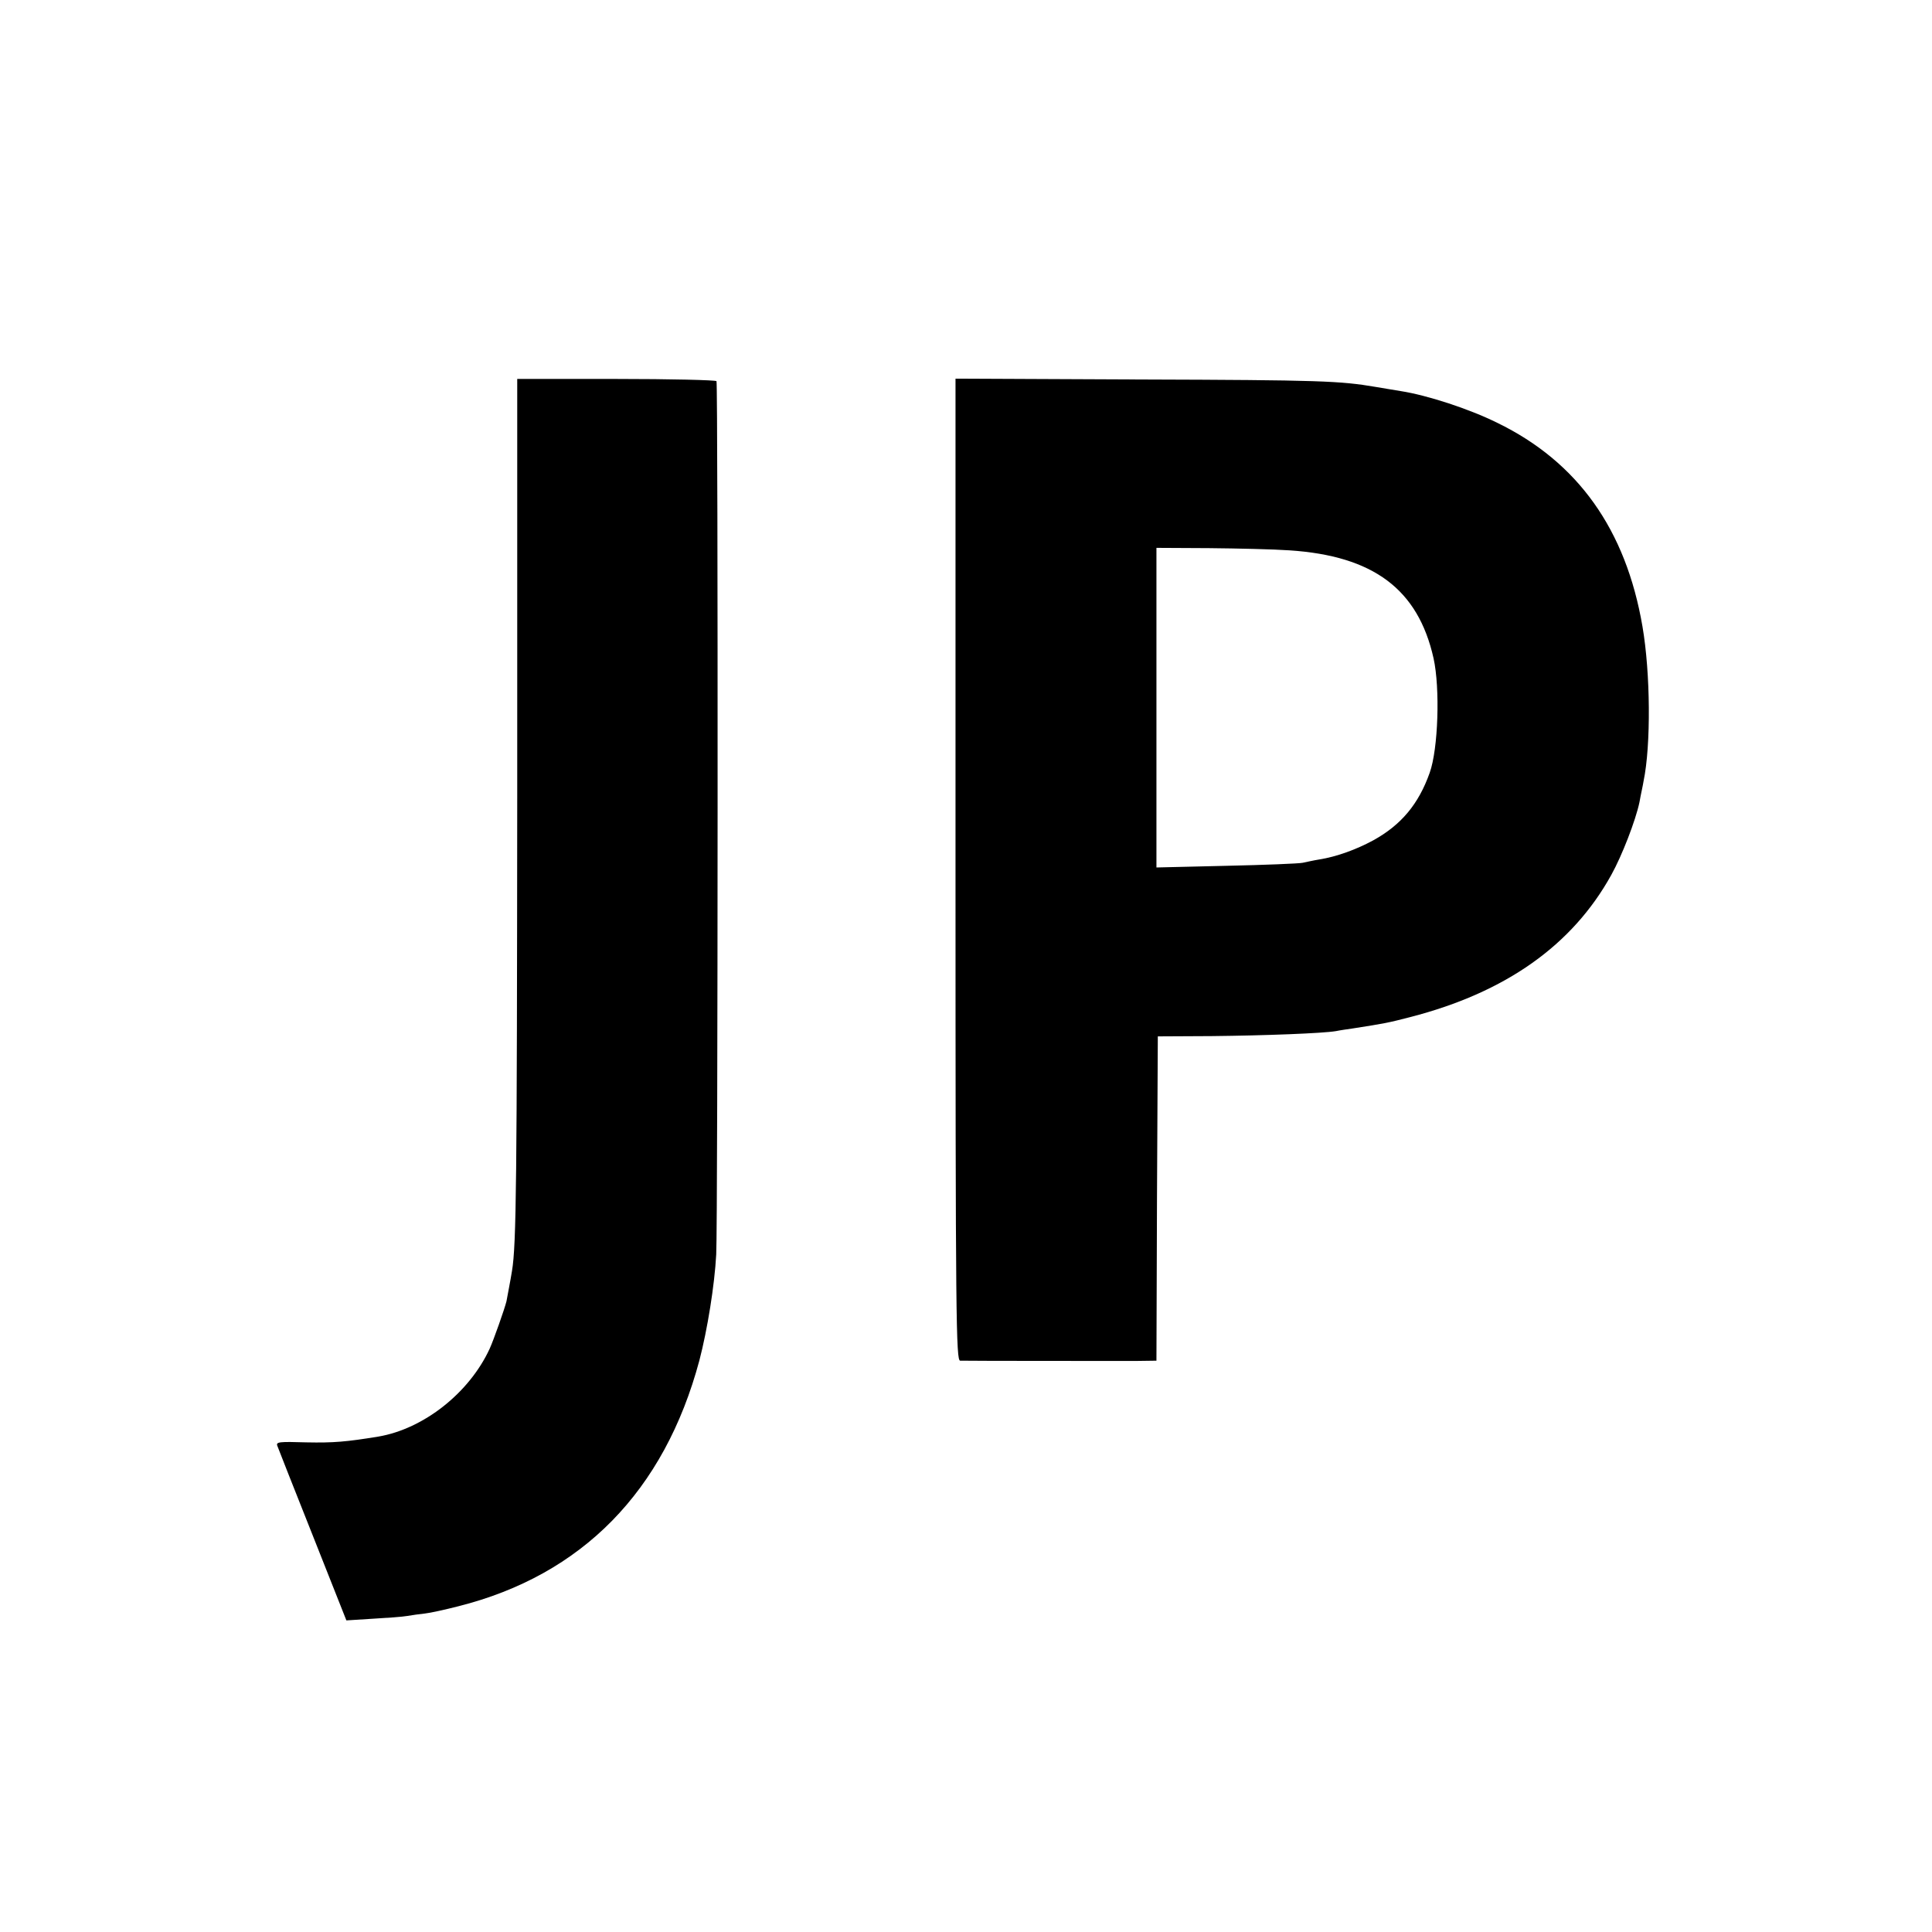
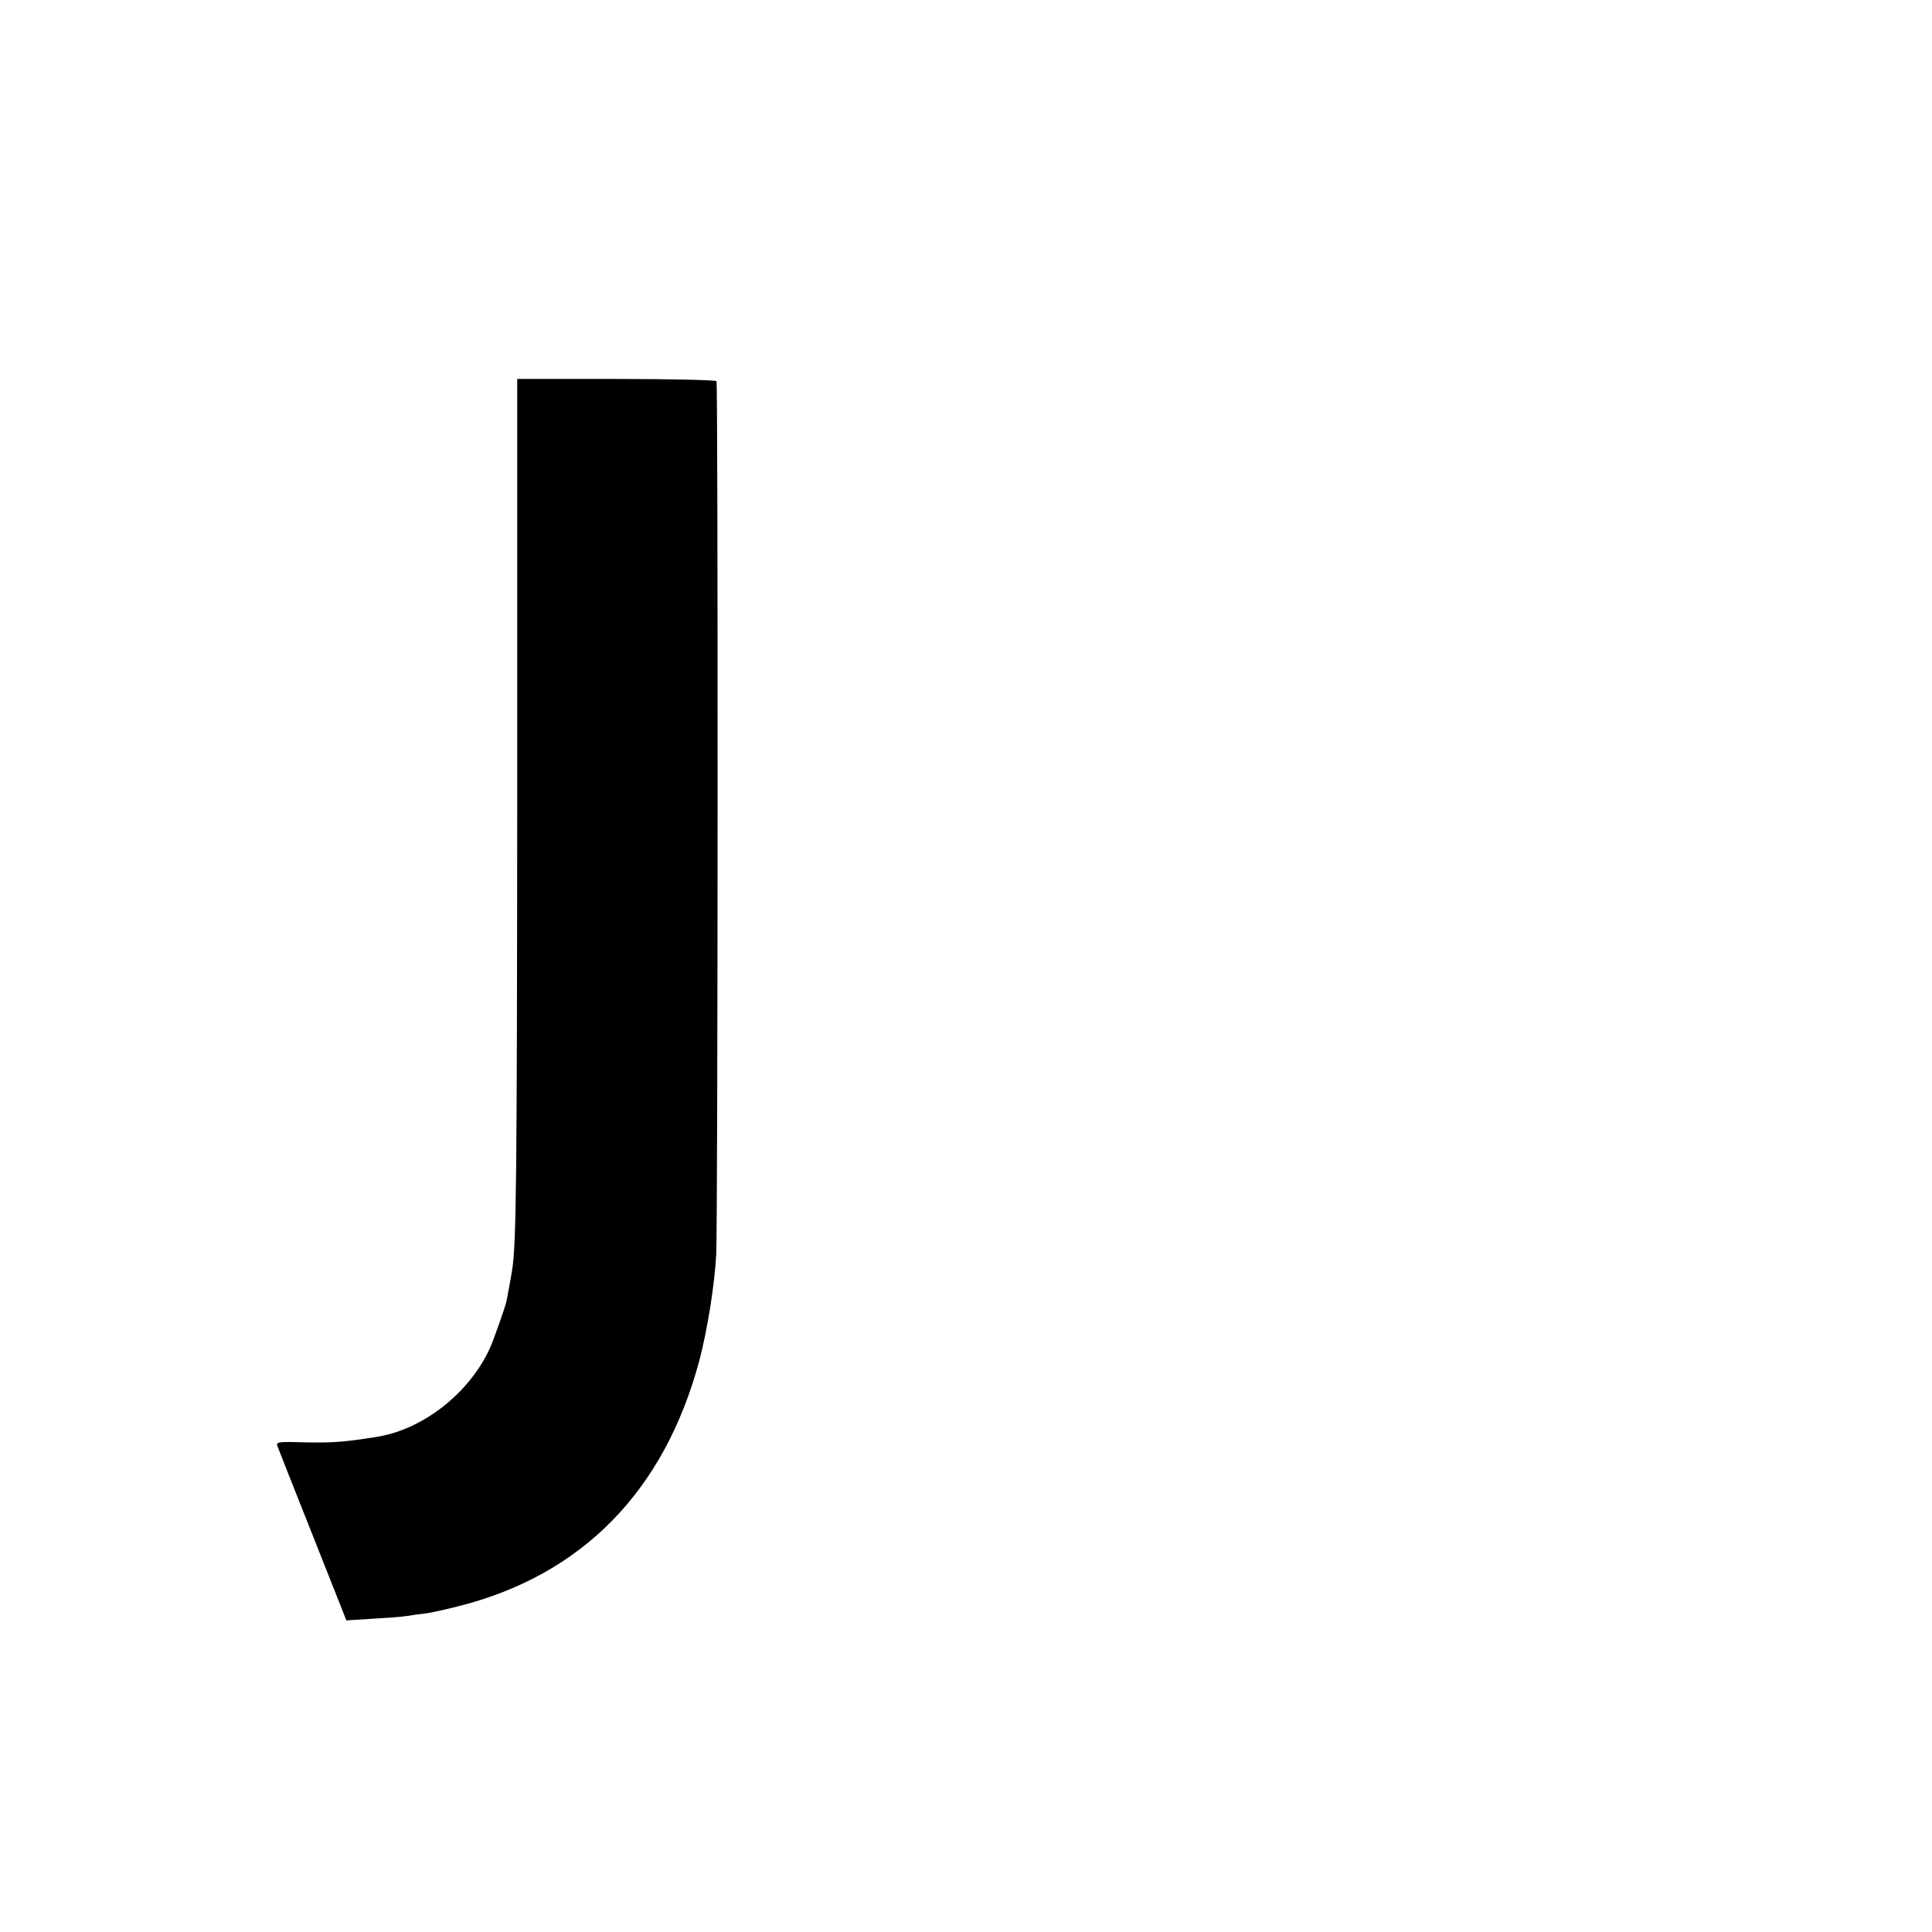
<svg xmlns="http://www.w3.org/2000/svg" version="1.0" width="700pt" height="700pt" viewBox="0 0 700 700" preserveAspectRatio="xMidYMid meet">
  <g transform="translate(0,700) scale(0.1,-0.1)" fill="#000000" stroke="none">
-     <path d="M1874 4106 c-1 -1382 -3 -1616 -19 -1711 -5 -32 -17 -93 -20 -110 -7 -28 -46 -139 -61 -172 -74 -160 -239 -290 -403 -318 -116 -19 -163 -23 -260 -21 -100 3 -112 2 -106 -13 3 -9 61 -155 128 -324 l122 -308 95 6 c52 3 109 7 125 10 17 3 46 7 65 9 19 2 73 14 120 26 449 113 747 417 874 891 29 111 55 272 61 384 6 115 7 3154 1 3164 -3 4 -167 8 -364 8 l-358 0 0 -1521z" />
-     <path d="M3462 3849 c0 -1638 2 -1779 17 -1779 29 -1 564 -1 638 -1 l73 1 2 588 3 587 195 1 c194 2 402 10 450 18 14 3 42 7 63 10 115 18 126 20 207 41 345 89 587 260 728 515 39 70 88 197 102 263 5 29 13 63 15 77 27 130 25 391 -4 560 -60 351 -234 596 -526 738 -103 51 -254 100 -350 115 -16 3 -57 9 -90 15 -129 22 -202 25 -851 27 l-672 3 0 -1779z m1210 1157 c304 -20 466 -141 522 -391 24 -108 17 -329 -14 -415 -40 -113 -103 -189 -205 -245 -61 -33 -132 -59 -195 -69 -19 -3 -46 -9 -60 -12 -14 -3 -139 -8 -277 -11 l-253 -6 0 579 0 579 190 -1 c104 -1 235 -4 292 -8z" />
+     <path d="M1874 4106 c-1 -1382 -3 -1616 -19 -1711 -5 -32 -17 -93 -20 -110 -7 -28 -46 -139 -61 -172 -74 -160 -239 -290 -403 -318 -116 -19 -163 -23 -260 -21 -100 3 -112 2 -106 -13 3 -9 61 -155 128 -324 l122 -308 95 6 c52 3 109 7 125 10 17 3 46 7 65 9 19 2 73 14 120 26 449 113 747 417 874 891 29 111 55 272 61 384 6 115 7 3154 1 3164 -3 4 -167 8 -364 8 l-358 0 0 -1521" />
  </g>
</svg>